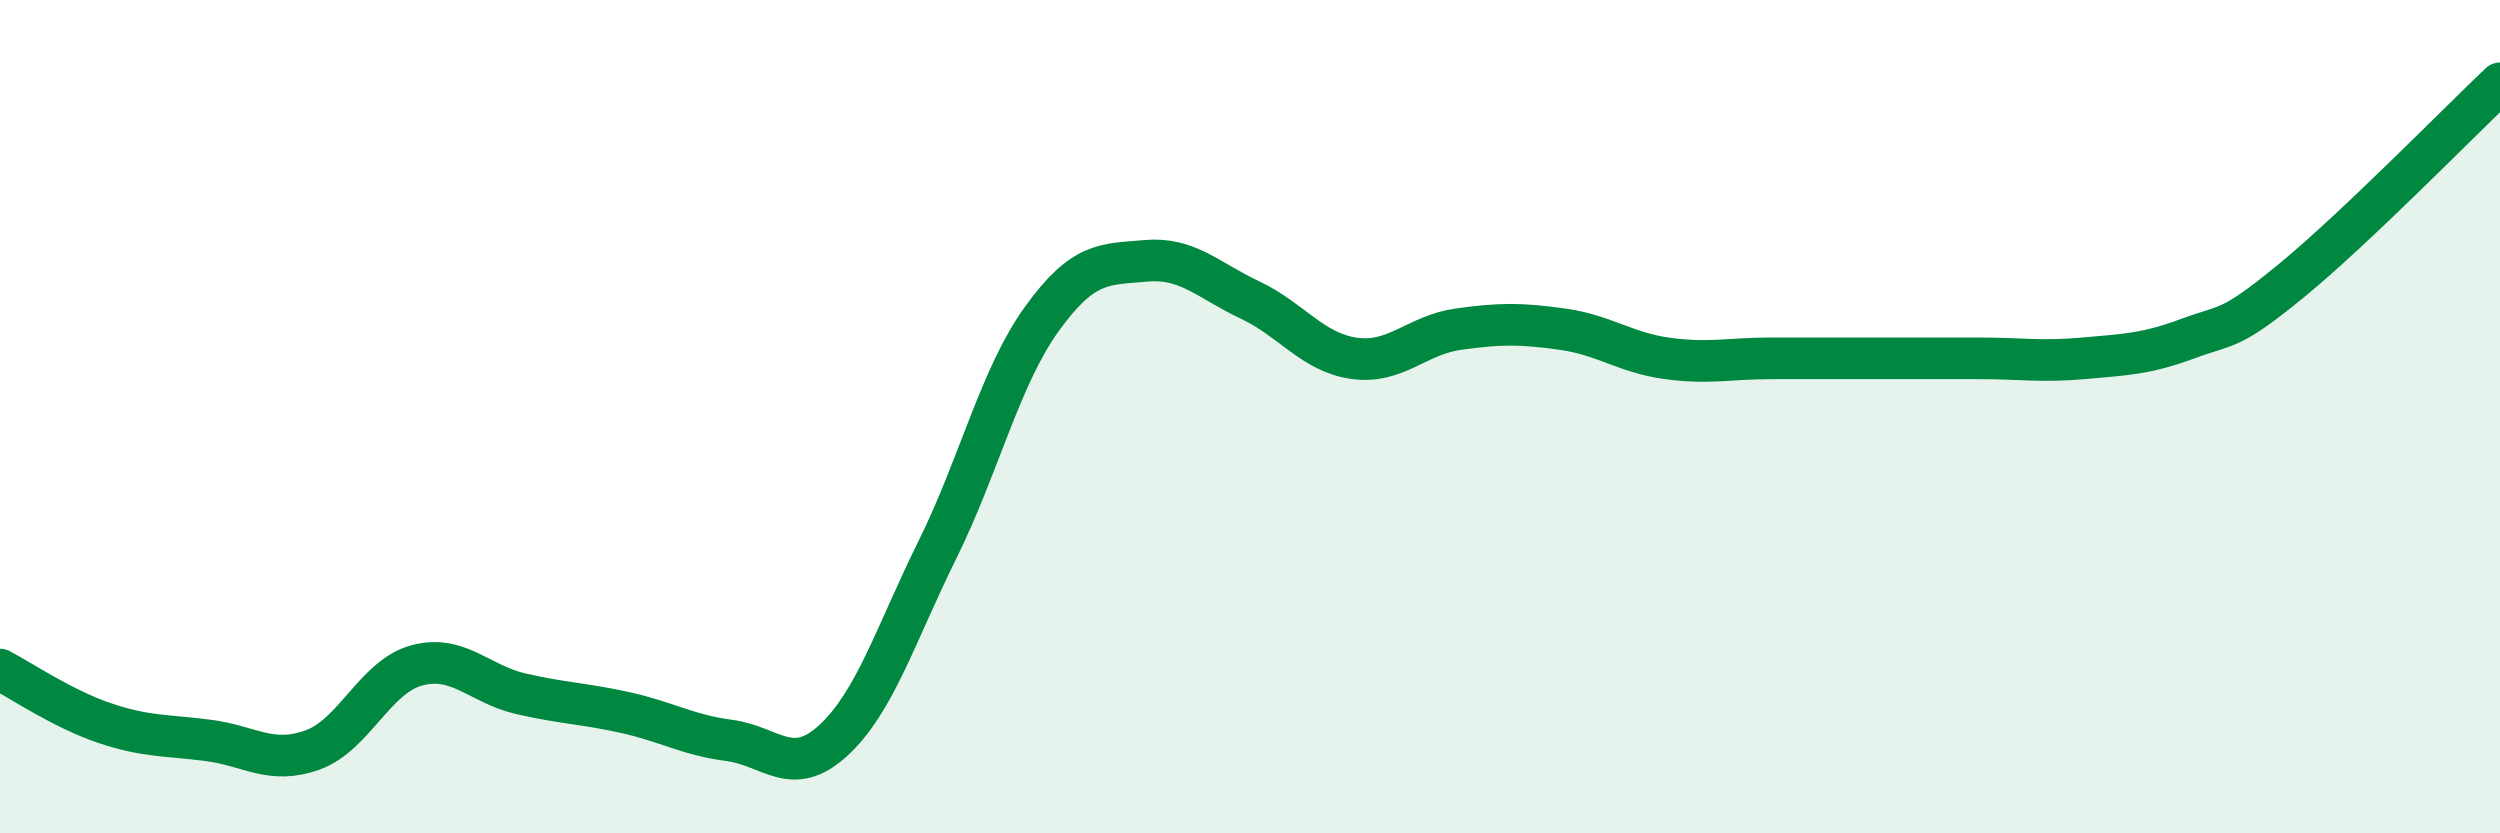
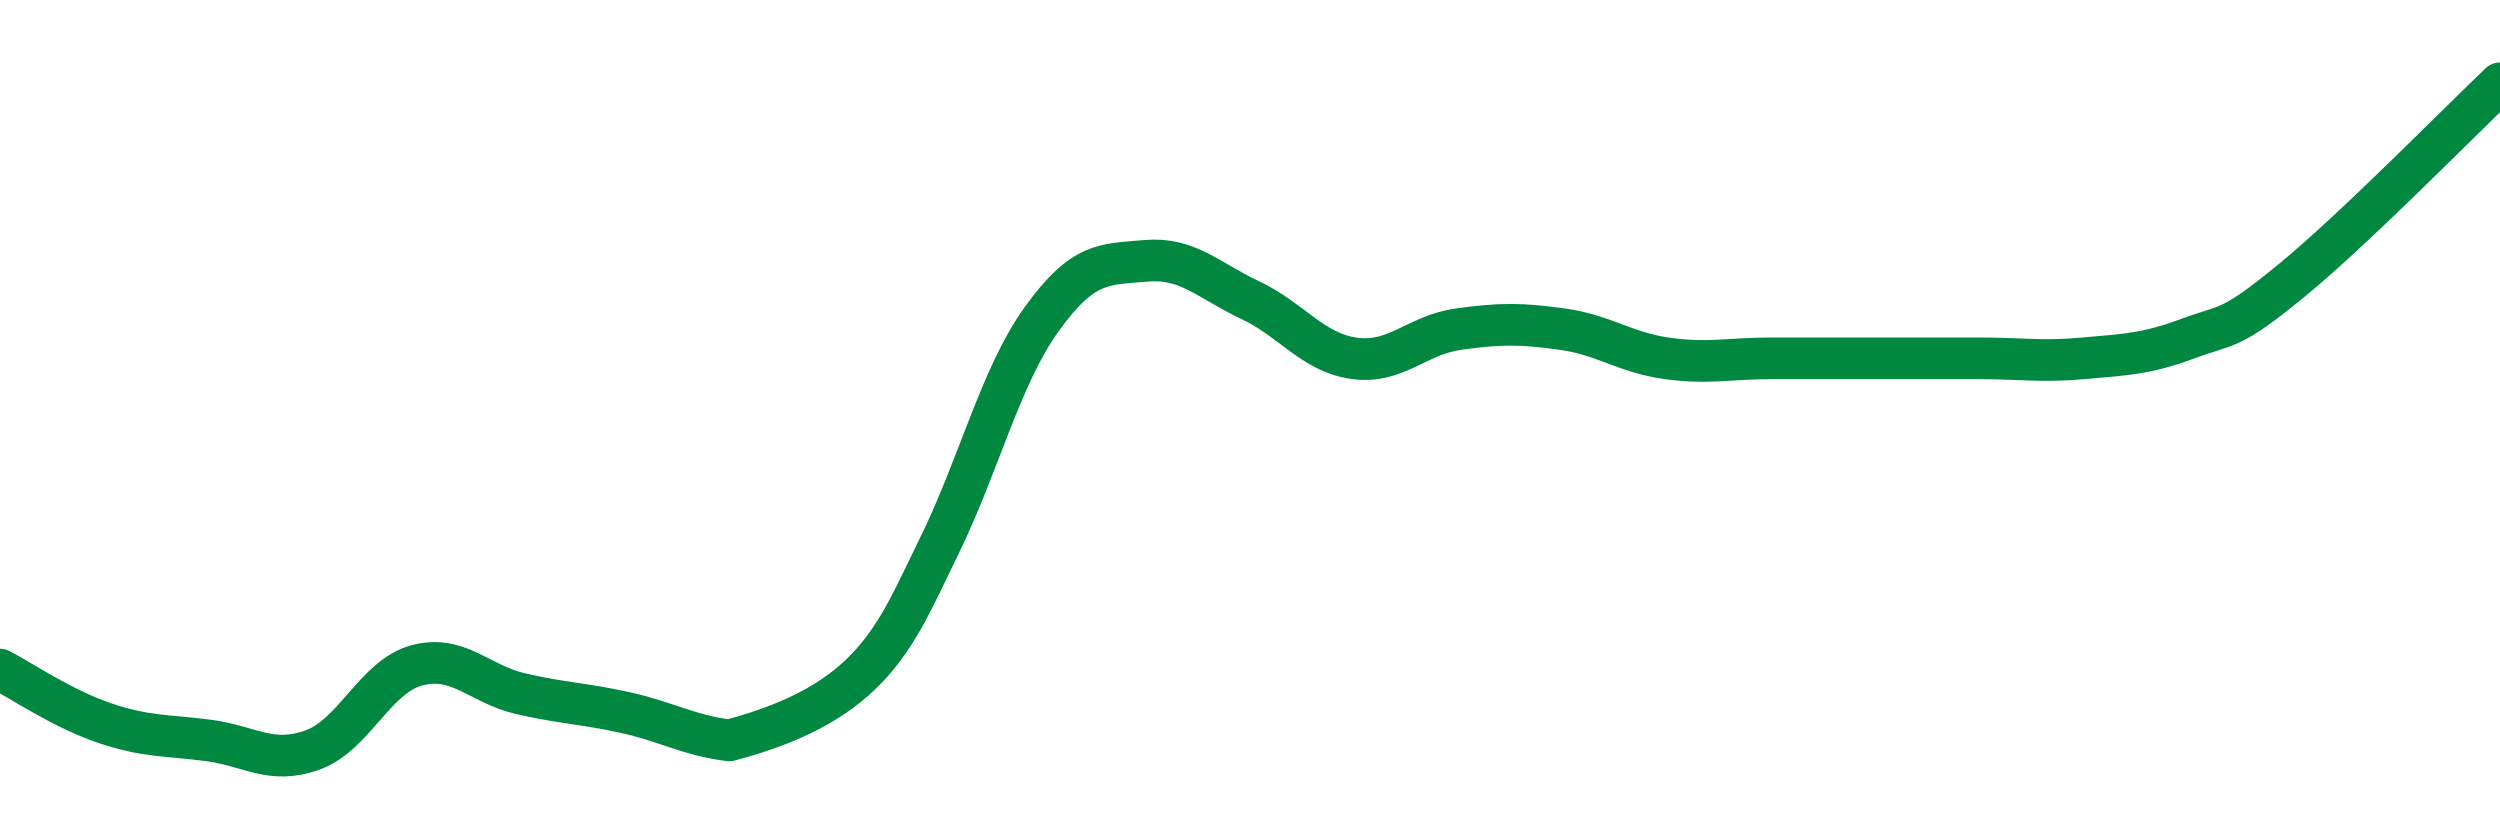
<svg xmlns="http://www.w3.org/2000/svg" width="60" height="20" viewBox="0 0 60 20">
-   <path d="M 0,16.07 C 0.5,16.33 1.5,17.01 2.5,17.35 C 3.5,17.69 4,17.64 5,17.77 C 6,17.9 6.5,18.36 7.5,18 C 8.5,17.64 9,16.24 10,15.97 C 11,15.7 11.5,16.42 12.5,16.65 C 13.5,16.88 14,16.88 15,17.1 C 16,17.32 16.5,17.64 17.5,17.77 C 18.5,17.9 19,18.69 20,17.77 C 21,16.85 21.5,15.21 22.5,13.19 C 23.5,11.17 24,9.05 25,7.66 C 26,6.27 26.5,6.35 27.5,6.26 C 28.5,6.17 29,6.73 30,7.2 C 31,7.67 31.5,8.46 32.5,8.6 C 33.5,8.74 34,8.04 35,7.9 C 36,7.76 36.5,7.76 37.5,7.9 C 38.5,8.04 39,8.46 40,8.6 C 41,8.74 41.5,8.6 42.5,8.6 C 43.5,8.6 44,8.6 45,8.6 C 46,8.6 46.5,8.6 47.5,8.6 C 48.5,8.6 49,8.69 50,8.6 C 51,8.51 51.5,8.5 52.5,8.13 C 53.5,7.76 53.5,7.96 55,6.73 C 56.5,5.5 59,2.95 60,2L60 20L0 20Z" fill="#008740" opacity="0.1" stroke-linecap="round" stroke-linejoin="round" />
-   <path d="M 0,16.07 C 0.5,16.33 1.5,17.01 2.5,17.35 C 3.5,17.69 4,17.64 5,17.77 C 6,17.9 6.5,18.36 7.5,18 C 8.5,17.64 9,16.24 10,15.97 C 11,15.7 11.5,16.42 12.5,16.65 C 13.5,16.88 14,16.88 15,17.1 C 16,17.32 16.5,17.64 17.5,17.77 C 18.5,17.9 19,18.69 20,17.77 C 21,16.85 21.5,15.21 22.5,13.19 C 23.5,11.17 24,9.05 25,7.66 C 26,6.27 26.5,6.35 27.5,6.26 C 28.5,6.17 29,6.73 30,7.2 C 31,7.67 31.5,8.46 32.5,8.6 C 33.5,8.74 34,8.04 35,7.9 C 36,7.76 36.5,7.76 37.5,7.9 C 38.5,8.04 39,8.46 40,8.6 C 41,8.74 41.5,8.6 42.5,8.6 C 43.5,8.6 44,8.6 45,8.6 C 46,8.6 46.5,8.6 47.5,8.6 C 48.5,8.6 49,8.69 50,8.6 C 51,8.51 51.5,8.5 52.5,8.13 C 53.5,7.76 53.5,7.96 55,6.73 C 56.5,5.5 59,2.95 60,2" stroke="#008740" stroke-width="1" fill="none" stroke-linecap="round" stroke-linejoin="round" />
+   <path d="M 0,16.07 C 0.5,16.33 1.5,17.01 2.5,17.35 C 3.5,17.69 4,17.64 5,17.77 C 6,17.9 6.5,18.36 7.5,18 C 8.5,17.64 9,16.24 10,15.97 C 11,15.7 11.5,16.42 12.5,16.65 C 13.5,16.88 14,16.88 15,17.1 C 16,17.32 16.5,17.64 17.5,17.77 C 21,16.85 21.5,15.21 22.5,13.19 C 23.5,11.17 24,9.05 25,7.66 C 26,6.27 26.5,6.35 27.5,6.26 C 28.5,6.17 29,6.73 30,7.2 C 31,7.67 31.5,8.46 32.5,8.6 C 33.5,8.74 34,8.04 35,7.9 C 36,7.76 36.5,7.76 37.5,7.9 C 38.5,8.04 39,8.46 40,8.6 C 41,8.74 41.5,8.6 42.5,8.6 C 43.5,8.6 44,8.6 45,8.6 C 46,8.6 46.5,8.6 47.5,8.6 C 48.5,8.6 49,8.69 50,8.6 C 51,8.51 51.5,8.5 52.5,8.13 C 53.5,7.76 53.5,7.96 55,6.73 C 56.5,5.5 59,2.95 60,2" stroke="#008740" stroke-width="1" fill="none" stroke-linecap="round" stroke-linejoin="round" />
</svg>